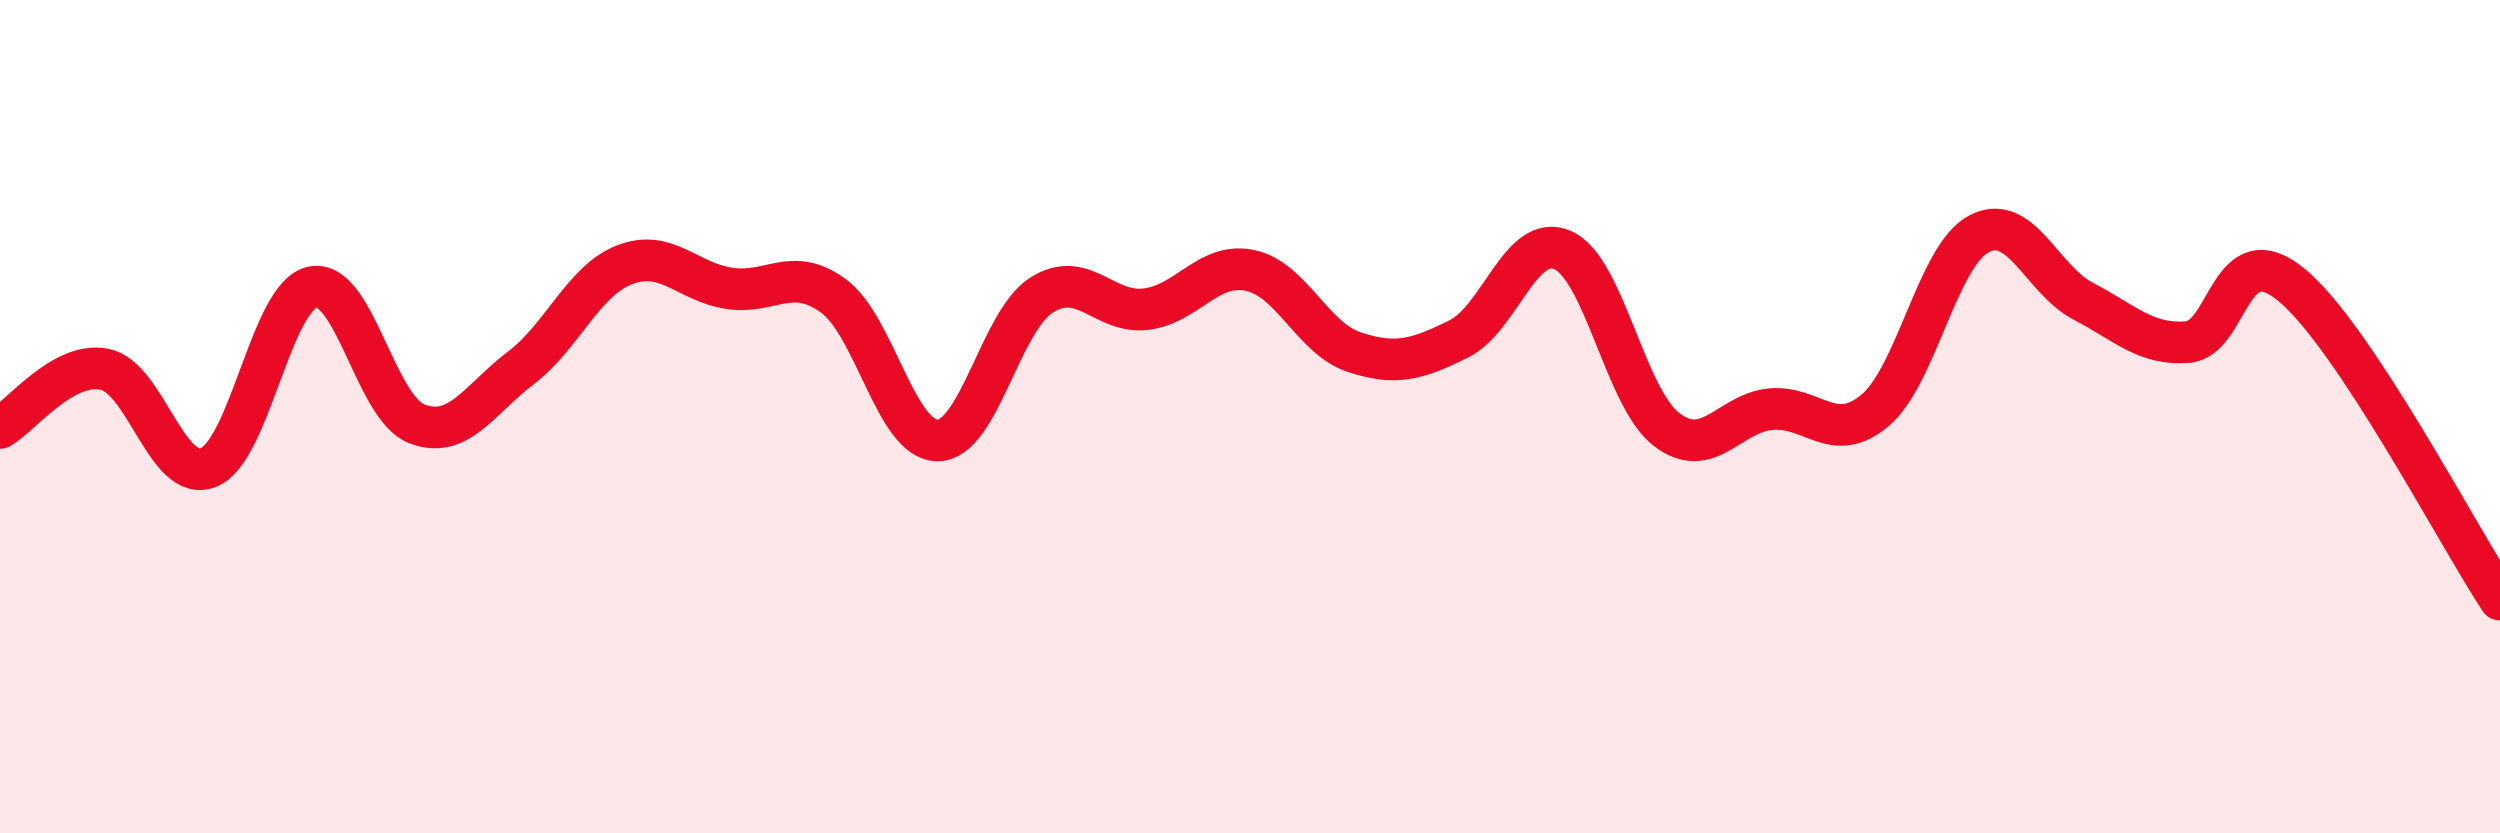
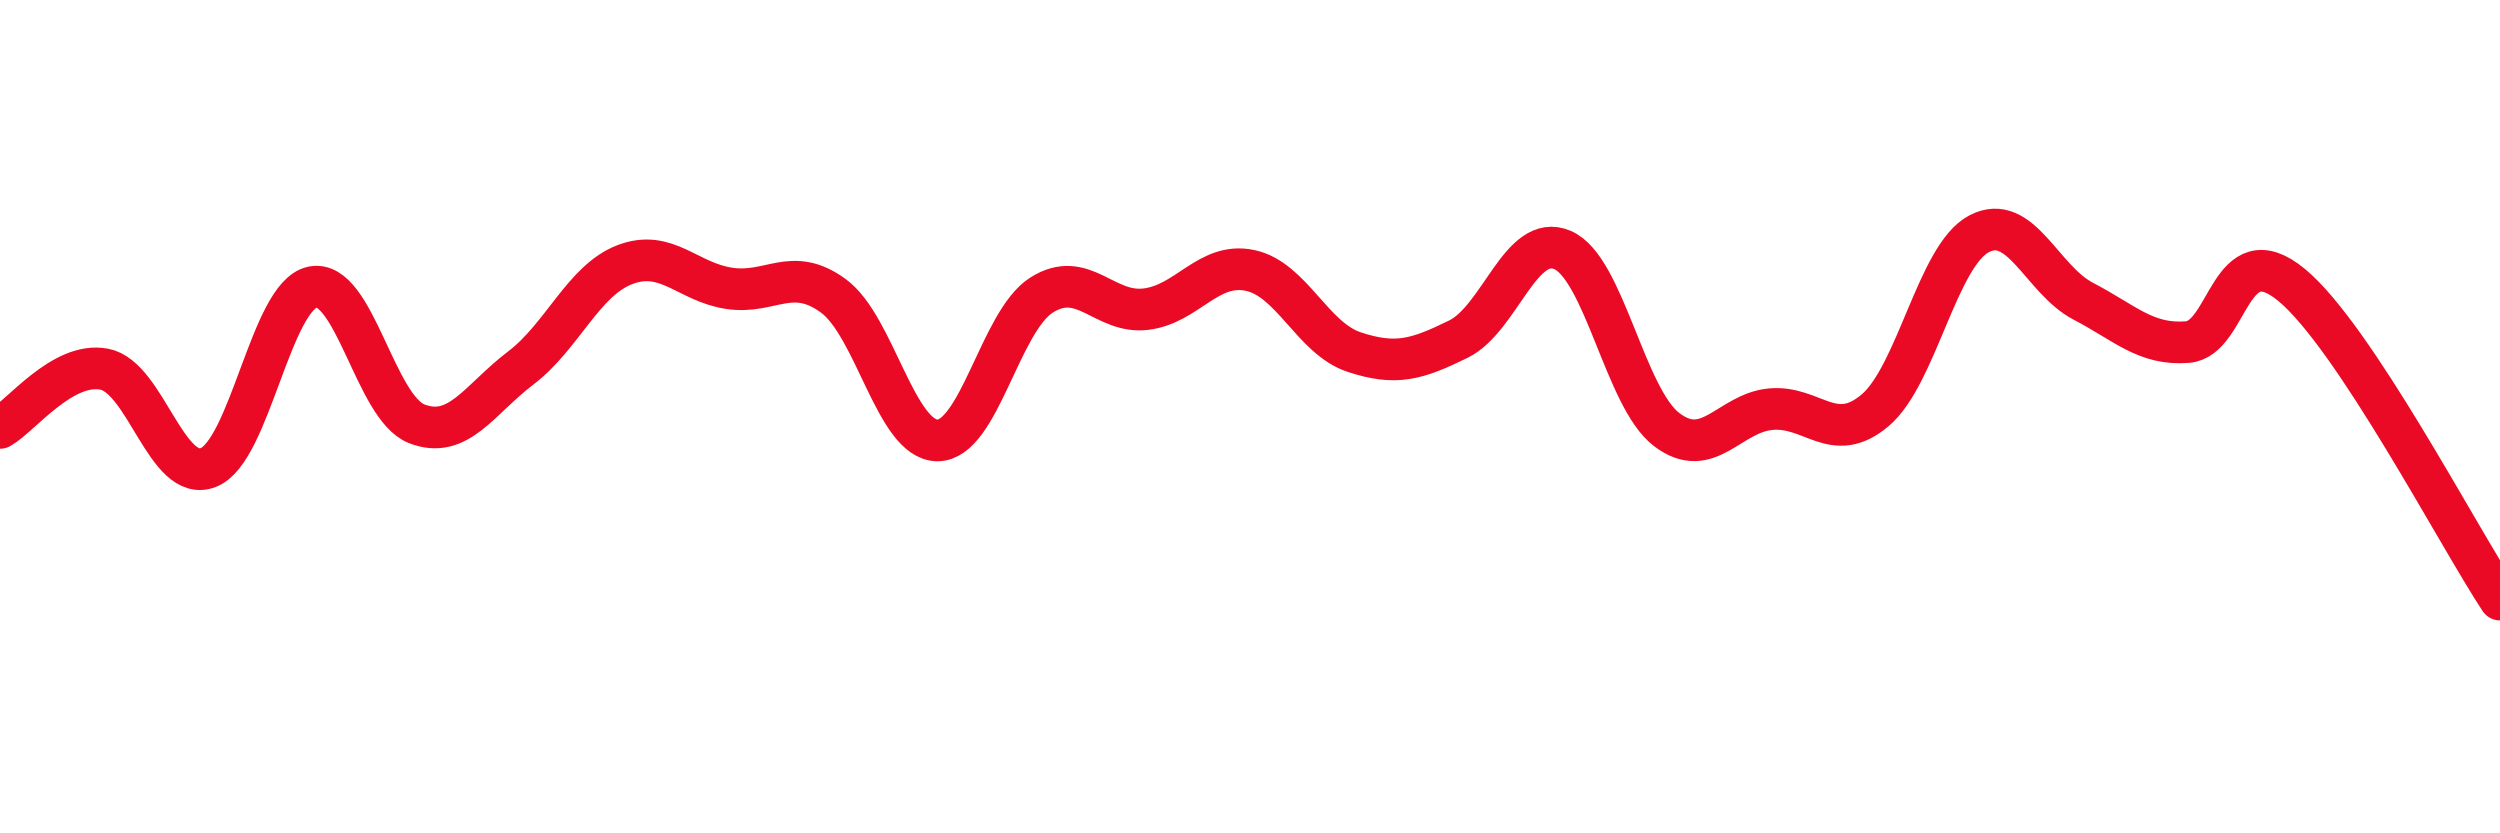
<svg xmlns="http://www.w3.org/2000/svg" width="60" height="20" viewBox="0 0 60 20">
-   <path d="M 0,10.27 C 0.5,9.99 1.5,8.67 2.5,8.86 C 3.5,9.05 4,11.61 5,11.22 C 6,10.83 6.5,7.1 7.5,6.89 C 8.5,6.68 9,9.78 10,10.17 C 11,10.56 11.5,9.59 12.5,8.83 C 13.5,8.07 14,6.73 15,6.35 C 16,5.97 16.5,6.77 17.5,6.92 C 18.5,7.07 19,6.37 20,7.1 C 21,7.83 21.5,10.57 22.5,10.57 C 23.5,10.57 24,7.71 25,7.08 C 26,6.45 26.5,7.54 27.5,7.42 C 28.5,7.3 29,6.28 30,6.49 C 31,6.7 31.5,8.12 32.5,8.45 C 33.5,8.78 34,8.63 35,8.14 C 36,7.65 36.5,5.57 37.5,6 C 38.5,6.43 39,9.55 40,10.31 C 41,11.07 41.5,9.91 42.5,9.82 C 43.5,9.73 44,10.69 45,9.85 C 46,9.01 46.5,6.13 47.5,5.61 C 48.5,5.09 49,6.71 50,7.23 C 51,7.75 51.5,8.29 52.5,8.21 C 53.5,8.13 53.5,5.6 55,6.84 C 56.5,8.08 59,12.88 60,14.39L60 20L0 20Z" fill="#EB0A25" opacity="0.1" stroke-linecap="round" stroke-linejoin="round" />
  <path d="M 0,10.27 C 0.5,9.99 1.5,8.67 2.5,8.86 C 3.5,9.05 4,11.61 5,11.22 C 6,10.83 6.5,7.1 7.5,6.89 C 8.5,6.68 9,9.78 10,10.17 C 11,10.56 11.5,9.59 12.5,8.83 C 13.5,8.07 14,6.73 15,6.35 C 16,5.97 16.5,6.77 17.5,6.92 C 18.5,7.07 19,6.37 20,7.1 C 21,7.83 21.5,10.57 22.5,10.57 C 23.5,10.57 24,7.71 25,7.08 C 26,6.45 26.5,7.54 27.5,7.42 C 28.5,7.3 29,6.28 30,6.49 C 31,6.7 31.5,8.12 32.5,8.45 C 33.5,8.78 34,8.63 35,8.14 C 36,7.65 36.5,5.57 37.5,6 C 38.5,6.43 39,9.55 40,10.31 C 41,11.07 41.5,9.91 42.5,9.82 C 43.5,9.73 44,10.69 45,9.85 C 46,9.01 46.5,6.13 47.5,5.61 C 48.5,5.09 49,6.71 50,7.23 C 51,7.75 51.5,8.29 52.5,8.21 C 53.5,8.13 53.5,5.6 55,6.84 C 56.5,8.08 59,12.88 60,14.39" stroke="#EB0A25" stroke-width="1" fill="none" stroke-linecap="round" stroke-linejoin="round" />
</svg>